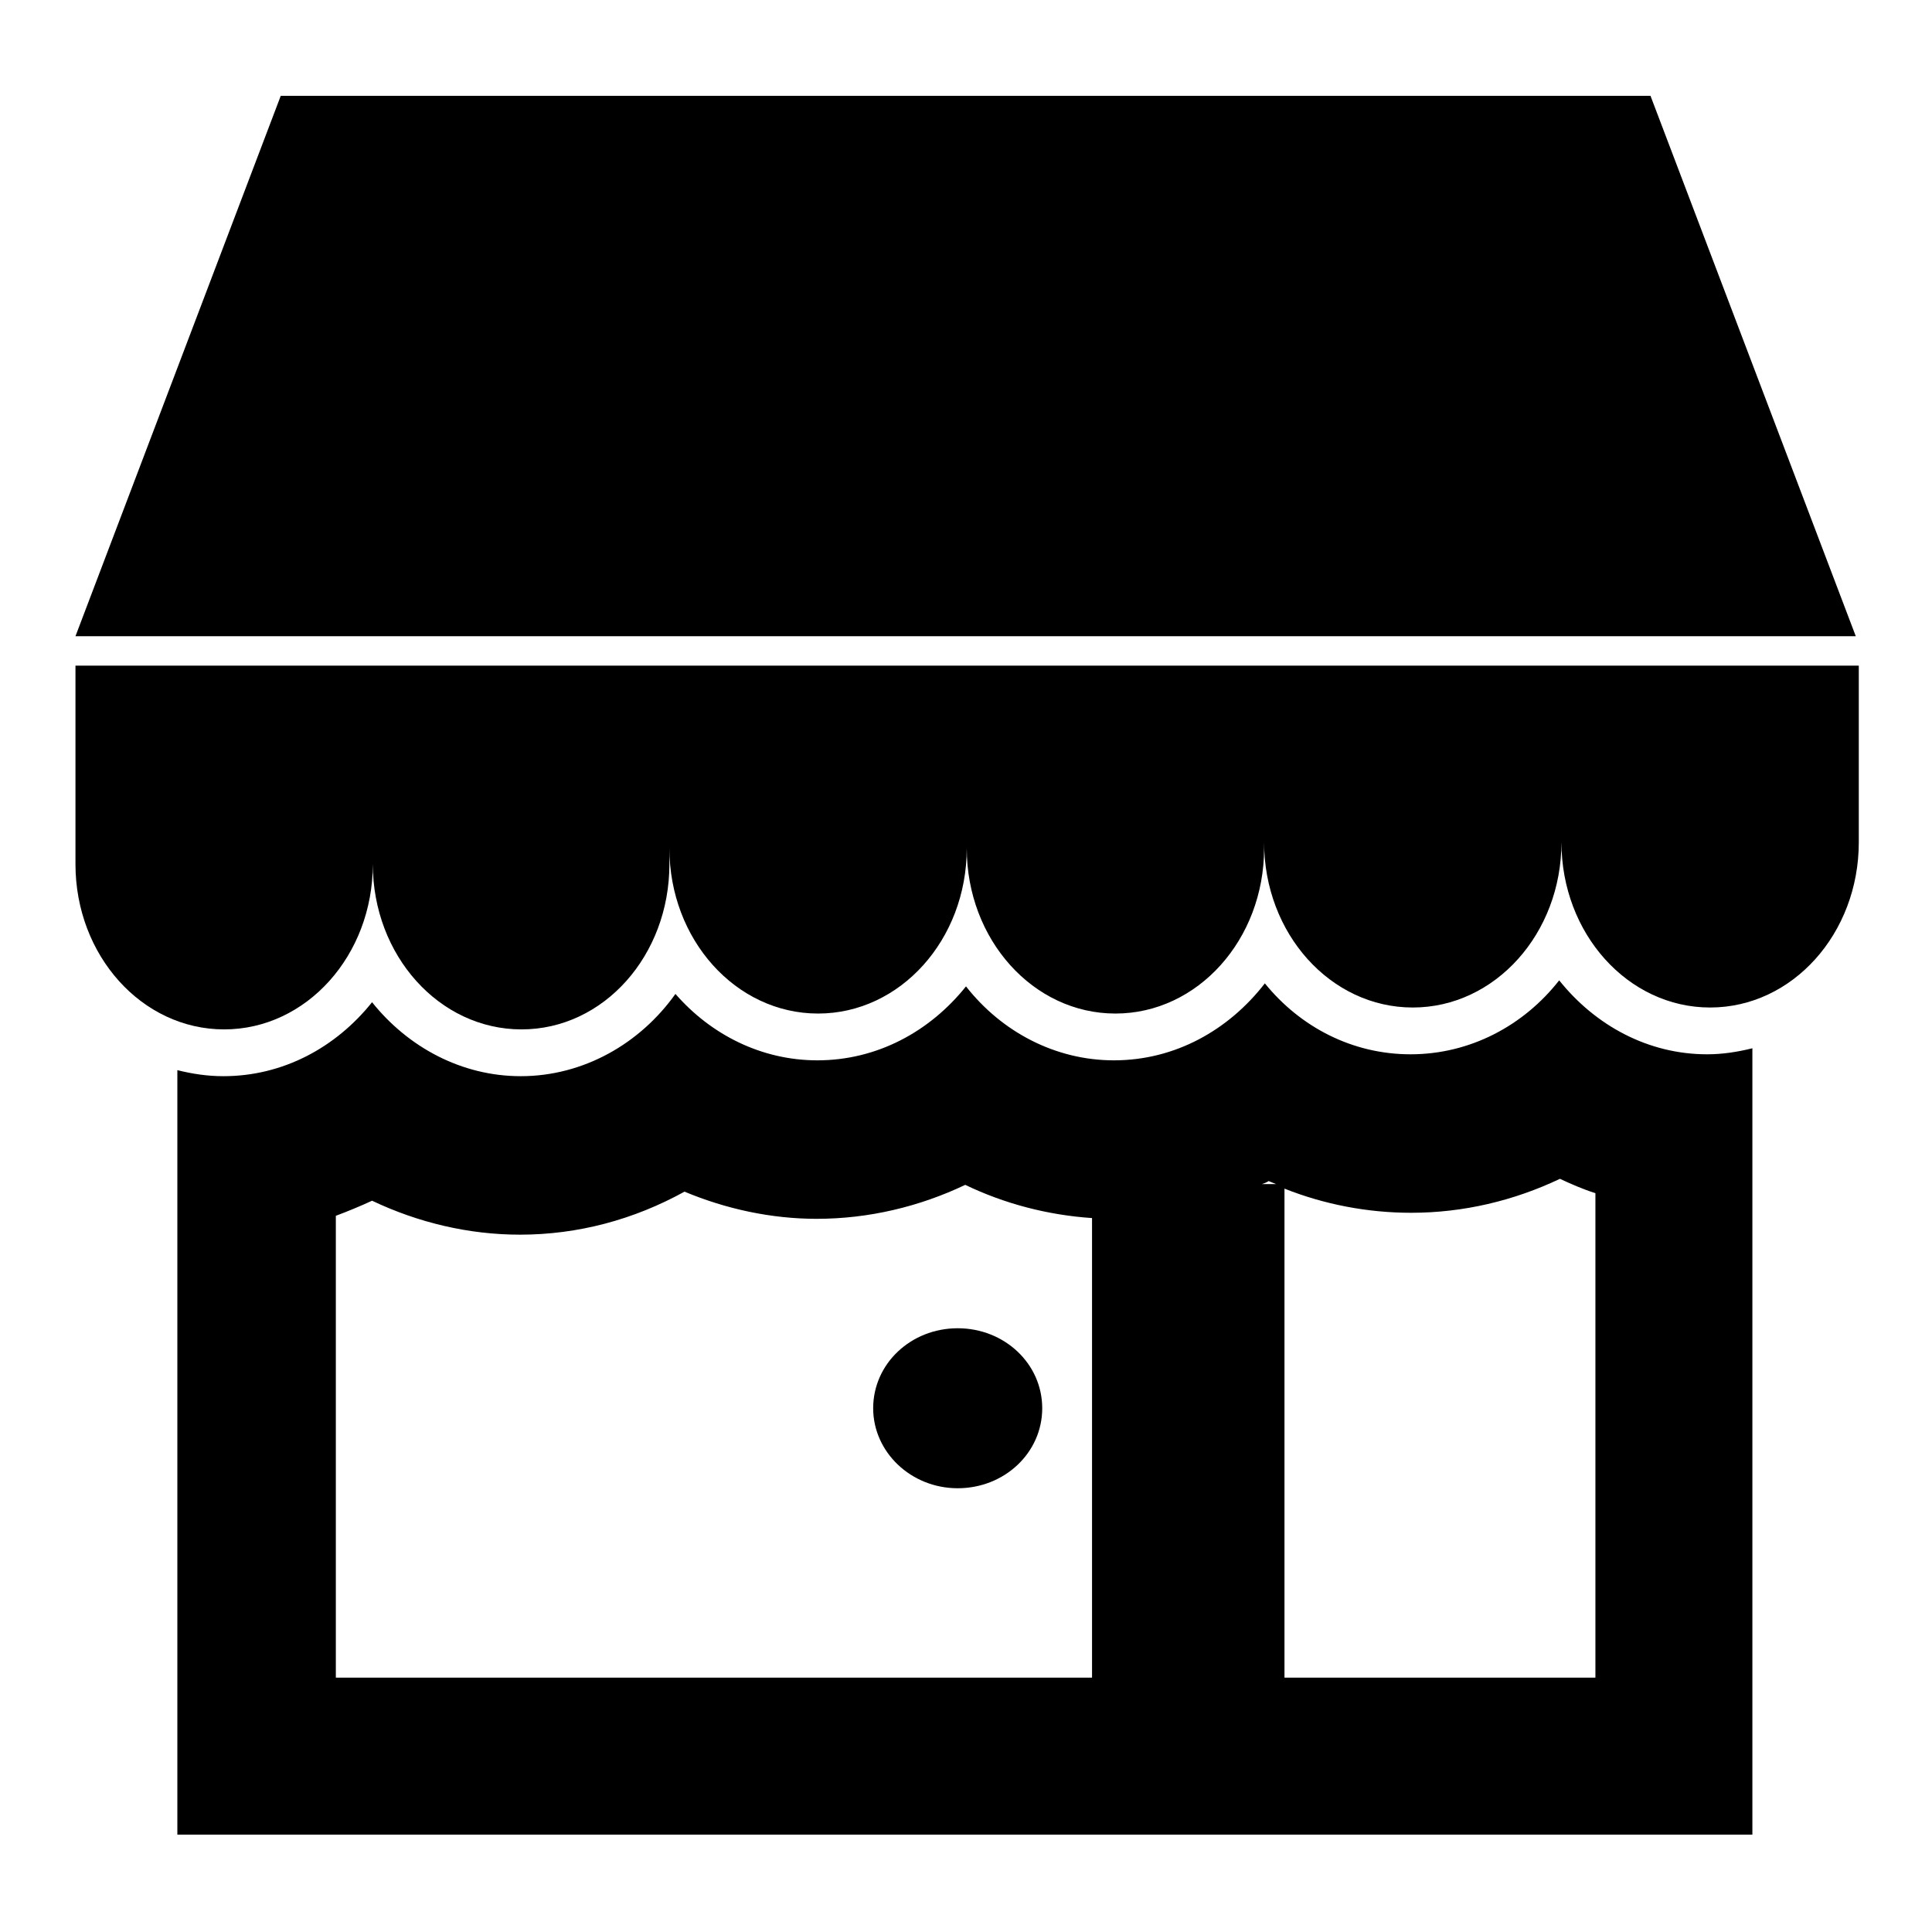
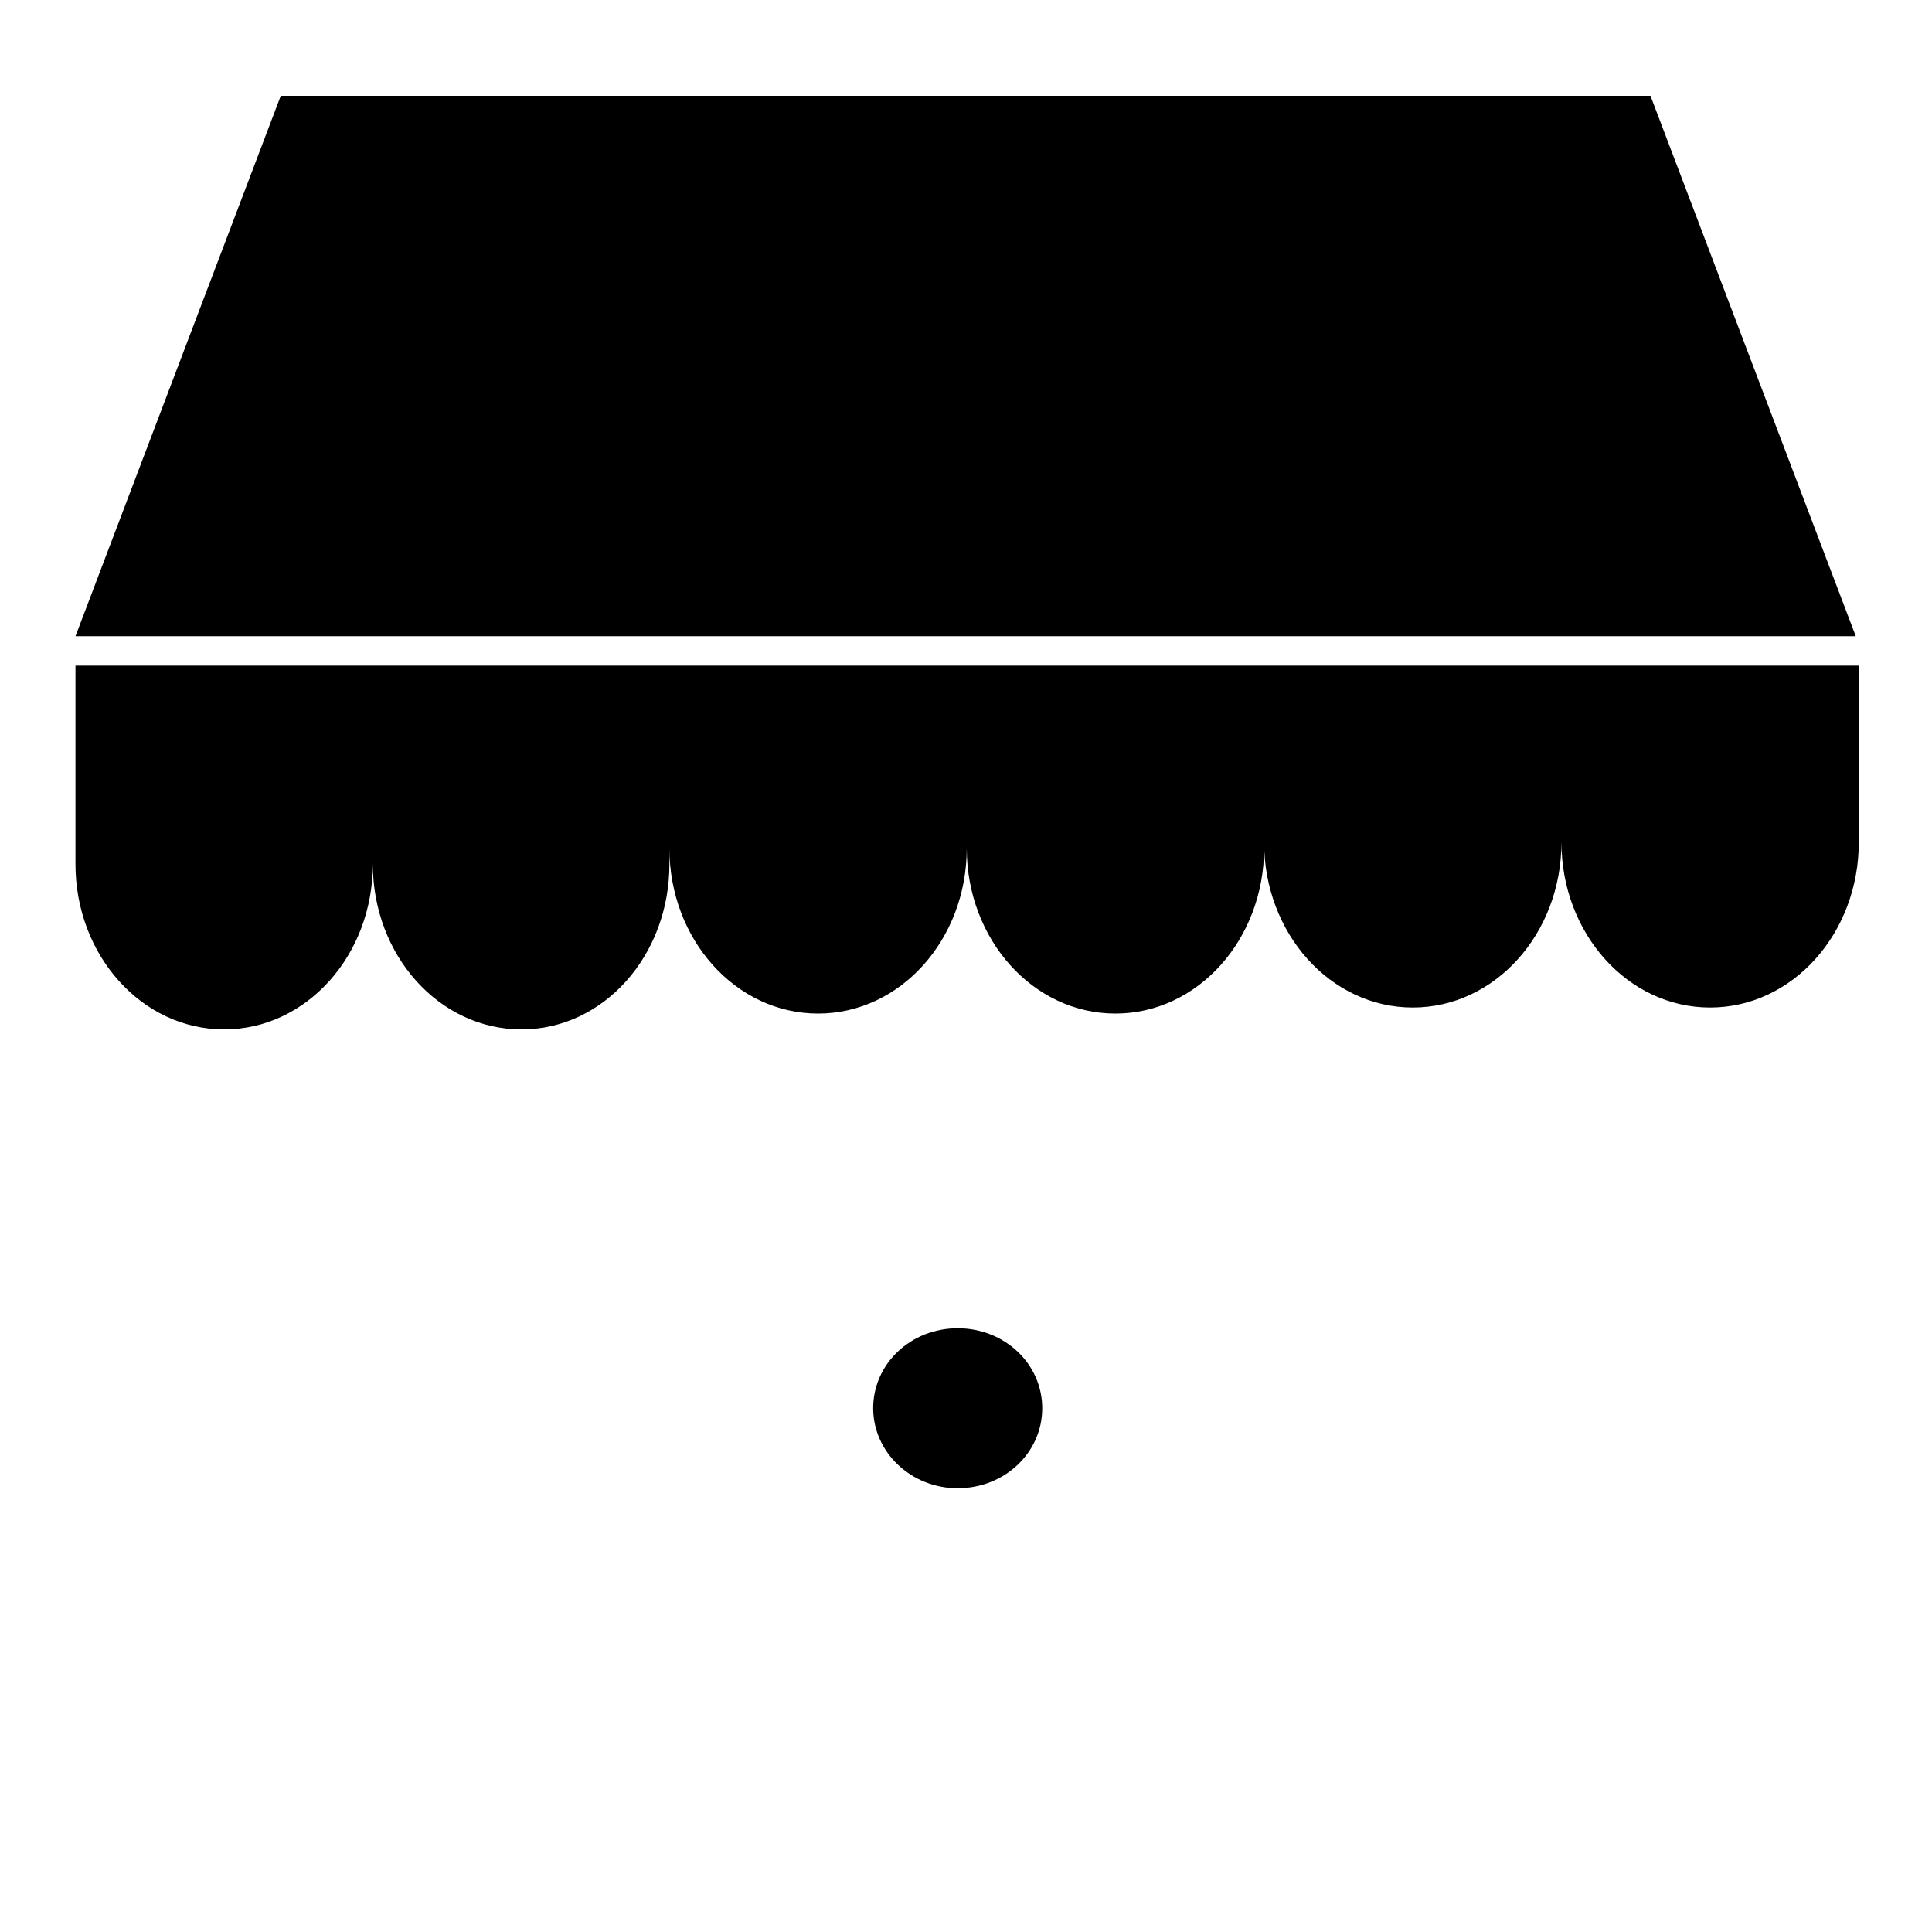
<svg xmlns="http://www.w3.org/2000/svg" version="1.1" x="0px" y="0px" viewBox="0 0 256 256" enable-background="new 0 0 256 256" xml:space="preserve">
  <g>
    <g>
      <path fill="#000000" d="M218.7,12.7H37.2L10,84.3h235.9L218.7,12.7z" />
-       <path fill="#000000" d="M206.6,129.9c-4.7,6-11.8,9.8-19.7,9.8c-7.7,0-14.6-3.6-19.3-9.4c-4.8,6.2-11.9,10.2-20,10.2c-7.8,0-14.9-3.8-19.6-9.8c-4.8,6-11.8,9.8-19.7,9.8c-7.4,0-14.1-3.4-18.8-8.8c-4.7,6.6-12.2,10.9-20.5,10.9c-7.8,0-14.9-3.8-19.7-9.8c-4.8,6-11.8,9.8-19.7,9.8c-2.1,0-4.1-0.3-6.1-0.8v101.3h208.7V138.9c-2,0.5-4,0.8-6,0.8C218.4,139.7,211.4,135.9,206.6,129.9z M168.1,156.5c0.3,0.1,0.7,0.3,1,0.4h-1.9C167.5,156.8,167.8,156.7,168.1,156.5z M44.5,161.1c1.6-0.6,3.3-1.3,4.8-2c6.1,2.9,12.8,4.5,19.6,4.5c7.7,0,15.1-2,21.8-5.7c5.5,2.3,11.5,3.6,17.5,3.6c6.9,0,13.6-1.6,19.7-4.5c5.2,2.5,10.9,4,16.8,4.4v60.9H44.5V161.1z M211.4,222.3h-41.2v-64.8c5.3,2.1,11,3.2,16.8,3.2c6.9,0,13.6-1.6,19.7-4.5c1.5,0.7,3.1,1.4,4.7,1.9V222.3z" />
      <path fill="#000000" d="M10,95.8v11.4v7.3c0,12.1,8.8,21.9,19.7,21.9c10.9,0,19.7-9.8,19.7-21.9v0c0,12.1,8.8,21.9,19.7,21.9s19.6-9.8,19.6-21.9v-2.1c0,12.1,8.8,21.9,19.7,21.9c10.9,0,19.7-9.8,19.7-21.9v0c0,12.1,8.8,21.9,19.7,21.9s19.7-9.8,19.7-21.9v-0.8c0,12.1,8.8,21.9,19.7,21.9c10.9,0,19.7-9.8,19.7-21.9v0c0,12.1,8.8,21.9,19.7,21.9c10.9,0,19.7-9.8,19.7-21.9v-4.3V92.7v-4.5H10V95.8z" />
      <path fill="#000000" d="M126.9,176c-6.2,0-11.2,4.7-11.2,10.6c0,5.8,5,10.6,11.2,10.6c6.2,0,11.2-4.7,11.2-10.6S133.1,176,126.9,176z" />
    </g>
  </g>
</svg>